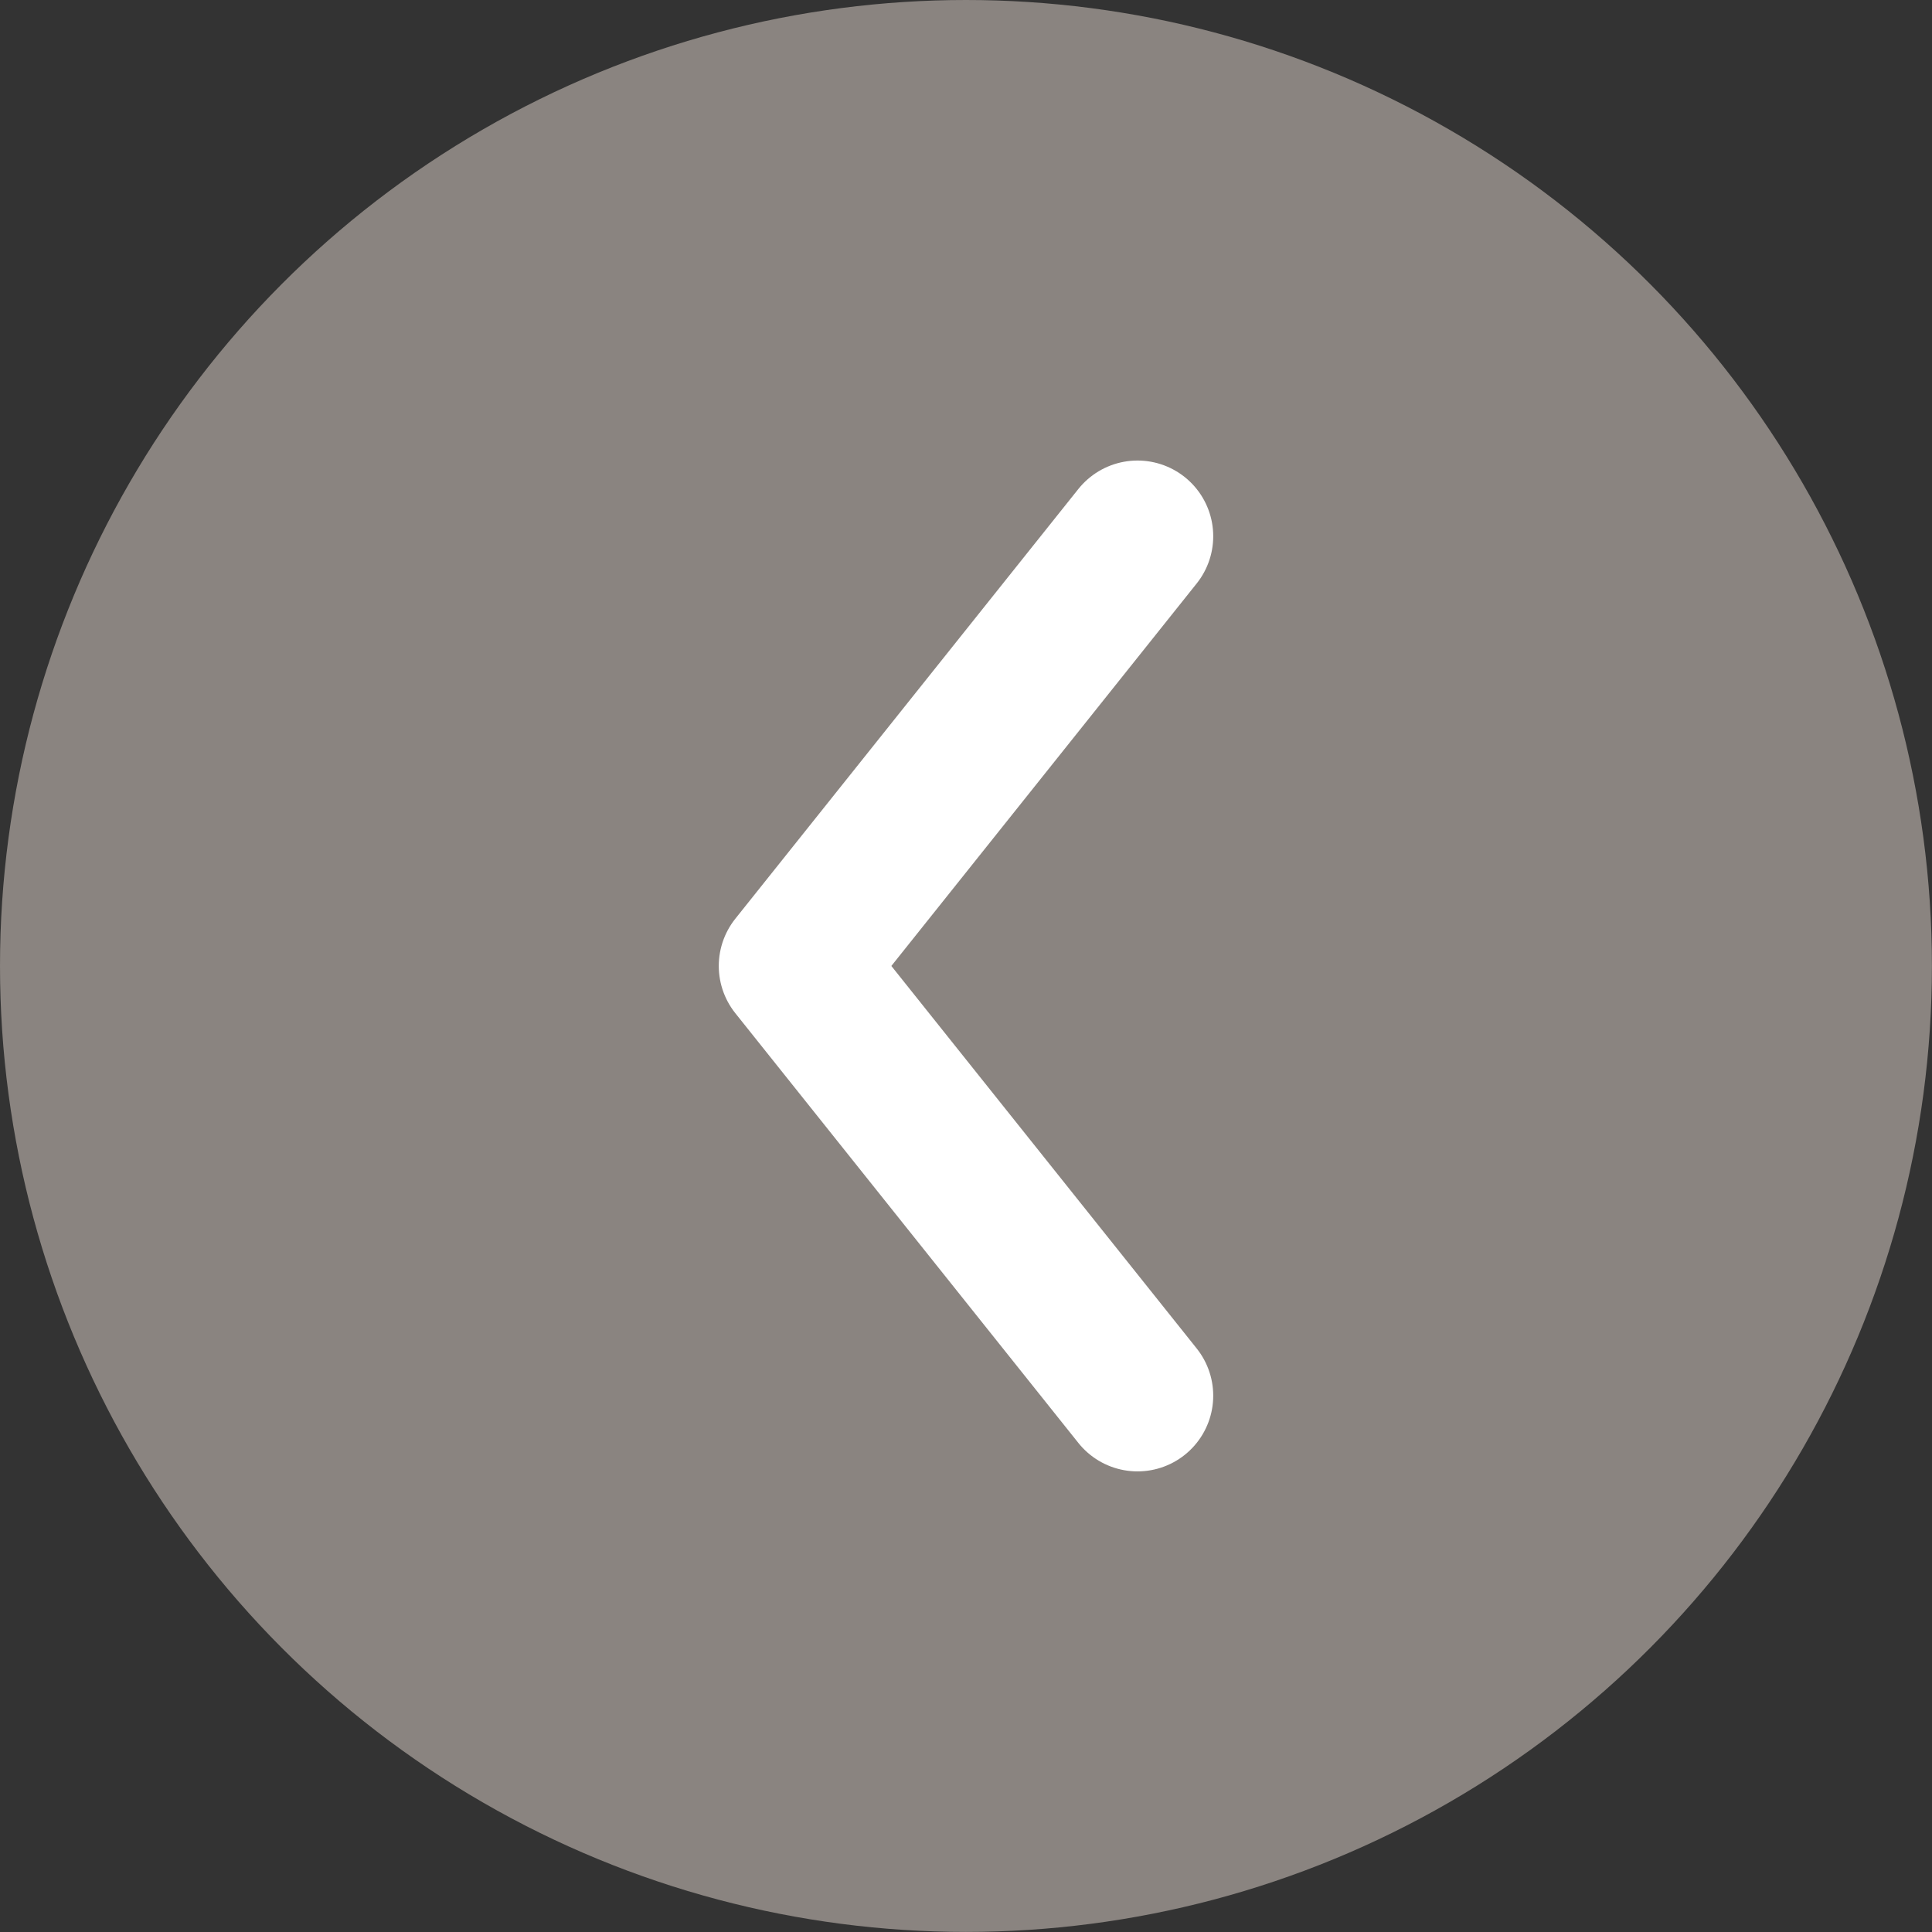
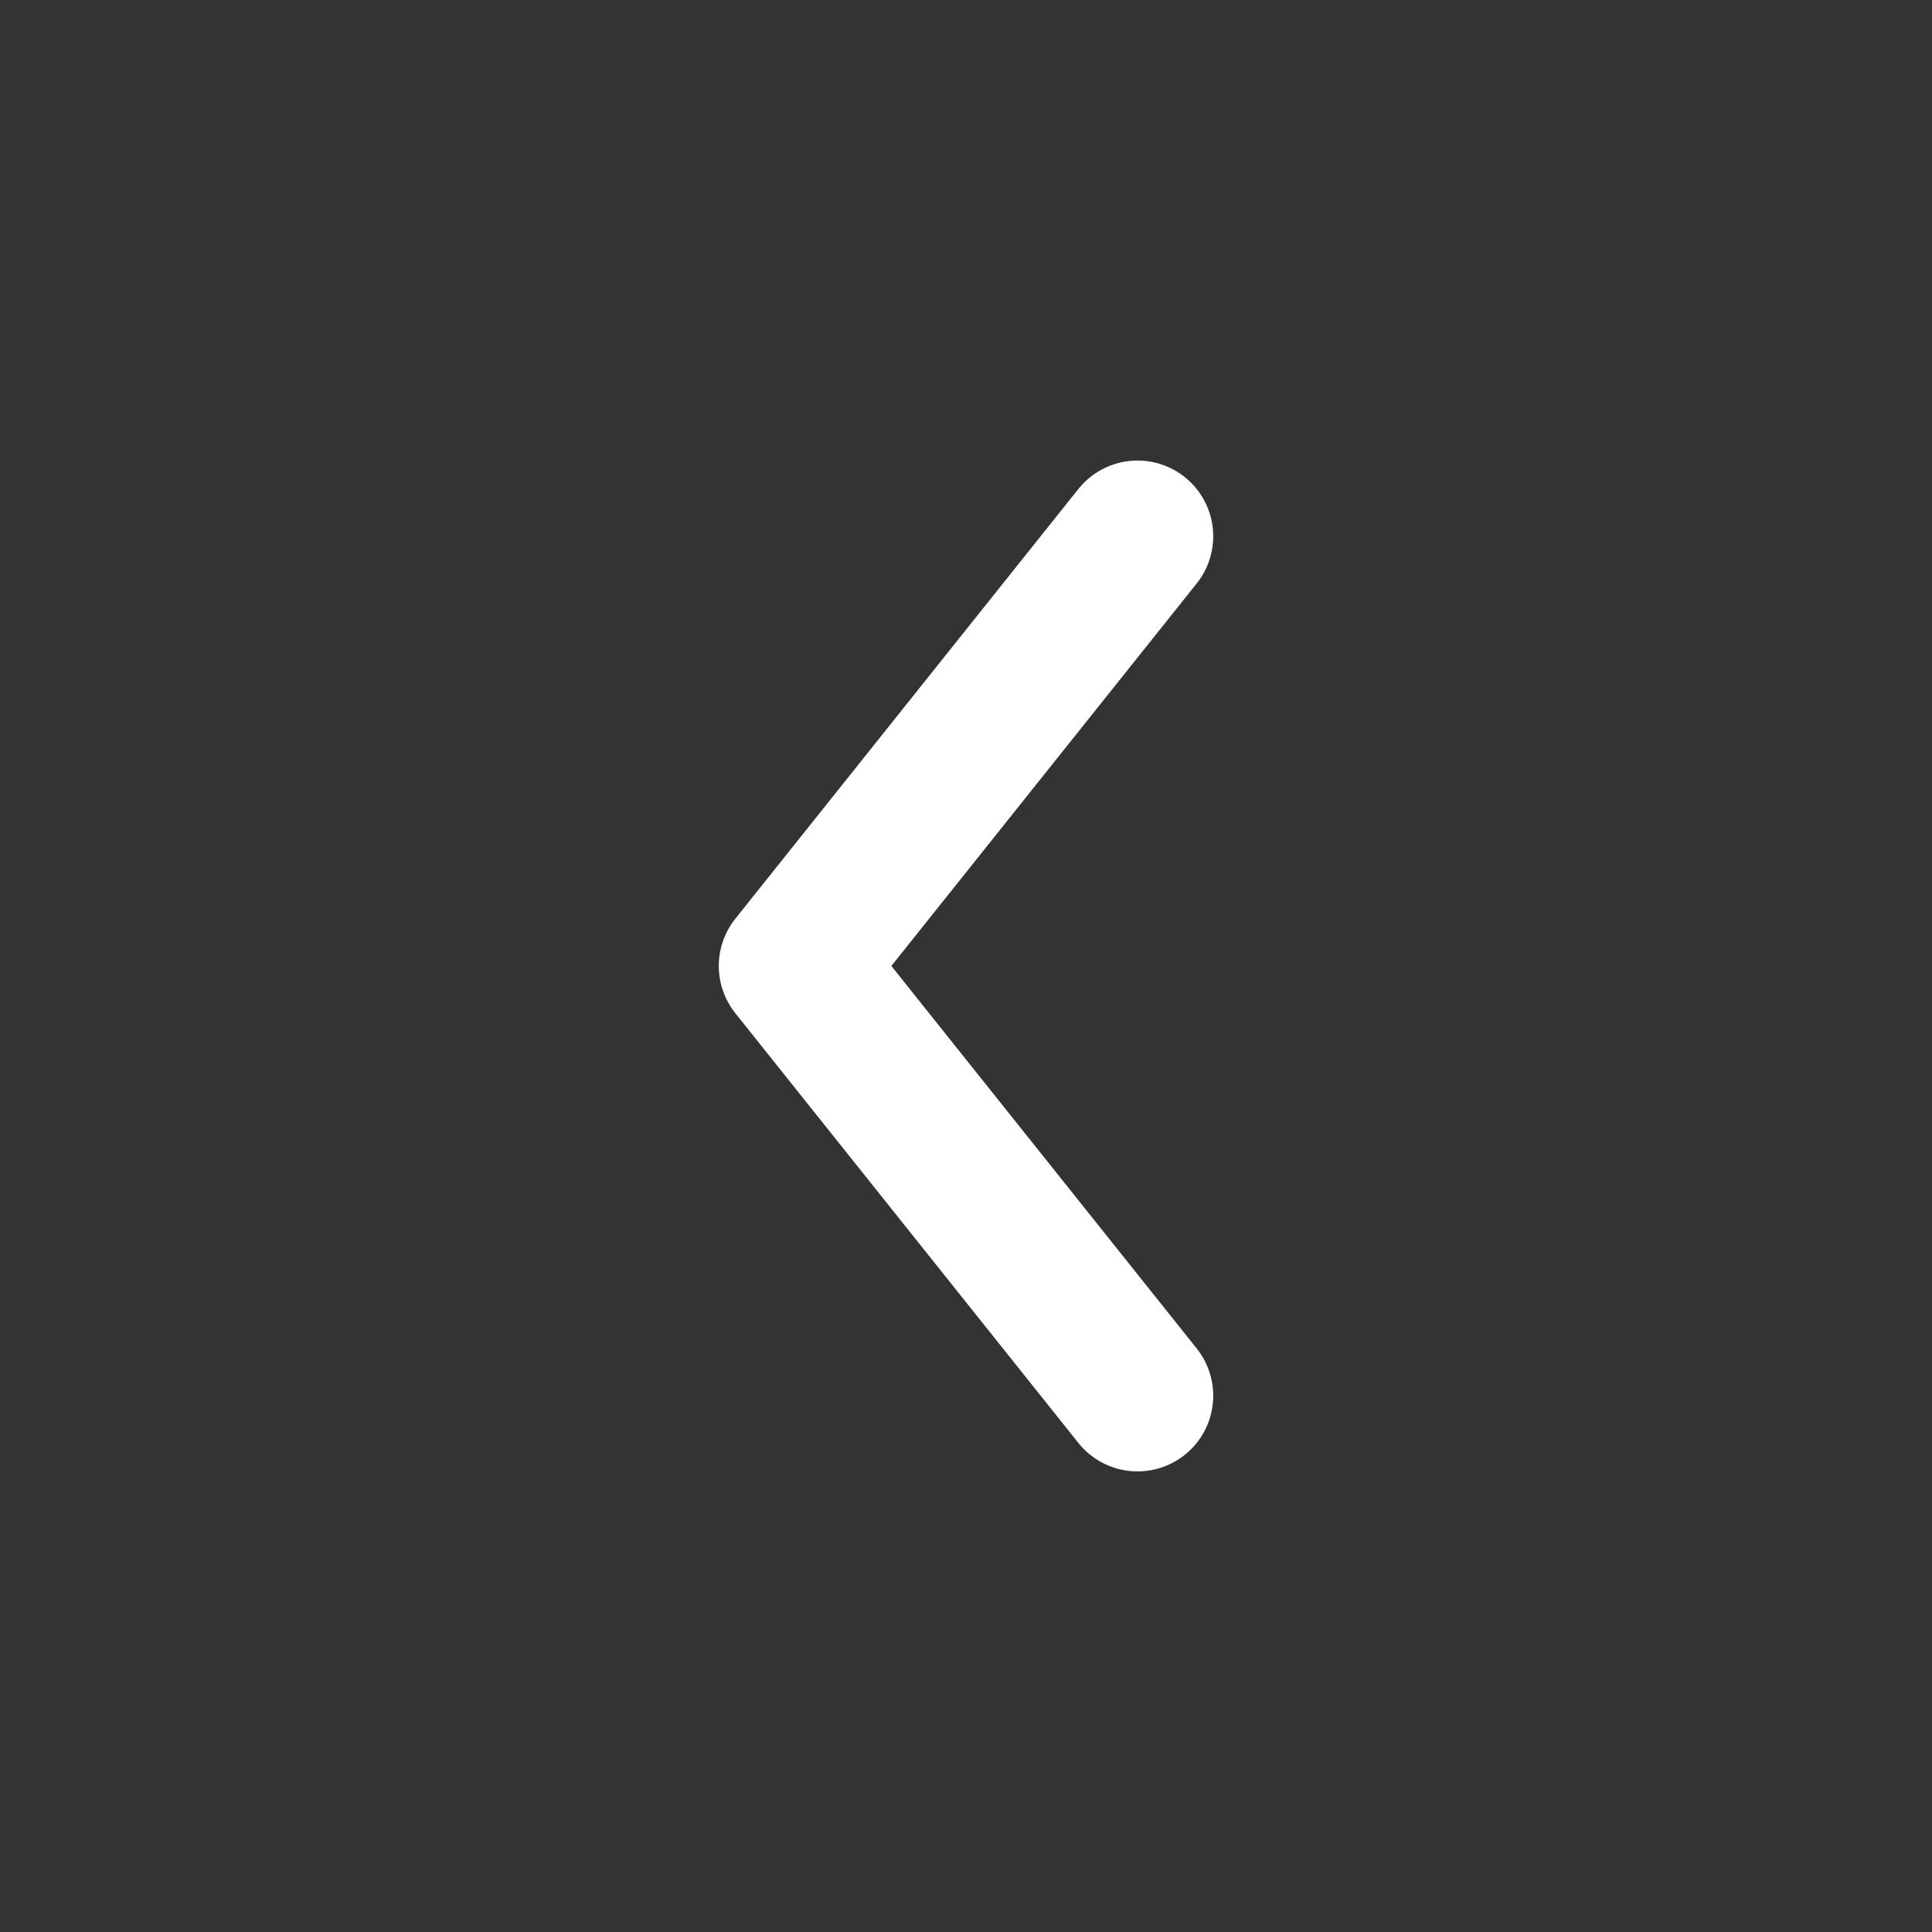
<svg xmlns="http://www.w3.org/2000/svg" version="1.1" id="レイヤー_1" x="0px" y="0px" width="25.519px" height="25.519px" viewBox="0 0 25.519 25.519" enable-background="new 0 0 25.519 25.519" xml:space="preserve">
  <rect x="0" y="0" width="25.519" height="25.519" fill="#333333" stroke="none" />
  <g>
    <g>
-       <circle fill="#8A8480" cx="12.759" cy="12.759" r="12.759" />
-     </g>
+       </g>
    <polyline fill="none" stroke="#FFFFFF" stroke-width="2" stroke-linecap="round" stroke-linejoin="round" stroke-miterlimit="10" points="   15.025,7.083 10.494,12.759 15.025,18.435  " />
  </g>
  <g>
</g>
  <g>
</g>
  <g>
</g>
  <g>
</g>
  <g>
</g>
  <g>
</g>
  <g>
</g>
  <g>
</g>
  <g>
</g>
  <g>
</g>
  <g>
</g>
  <g>
</g>
  <g>
</g>
  <g>
</g>
  <g>
</g>
</svg>